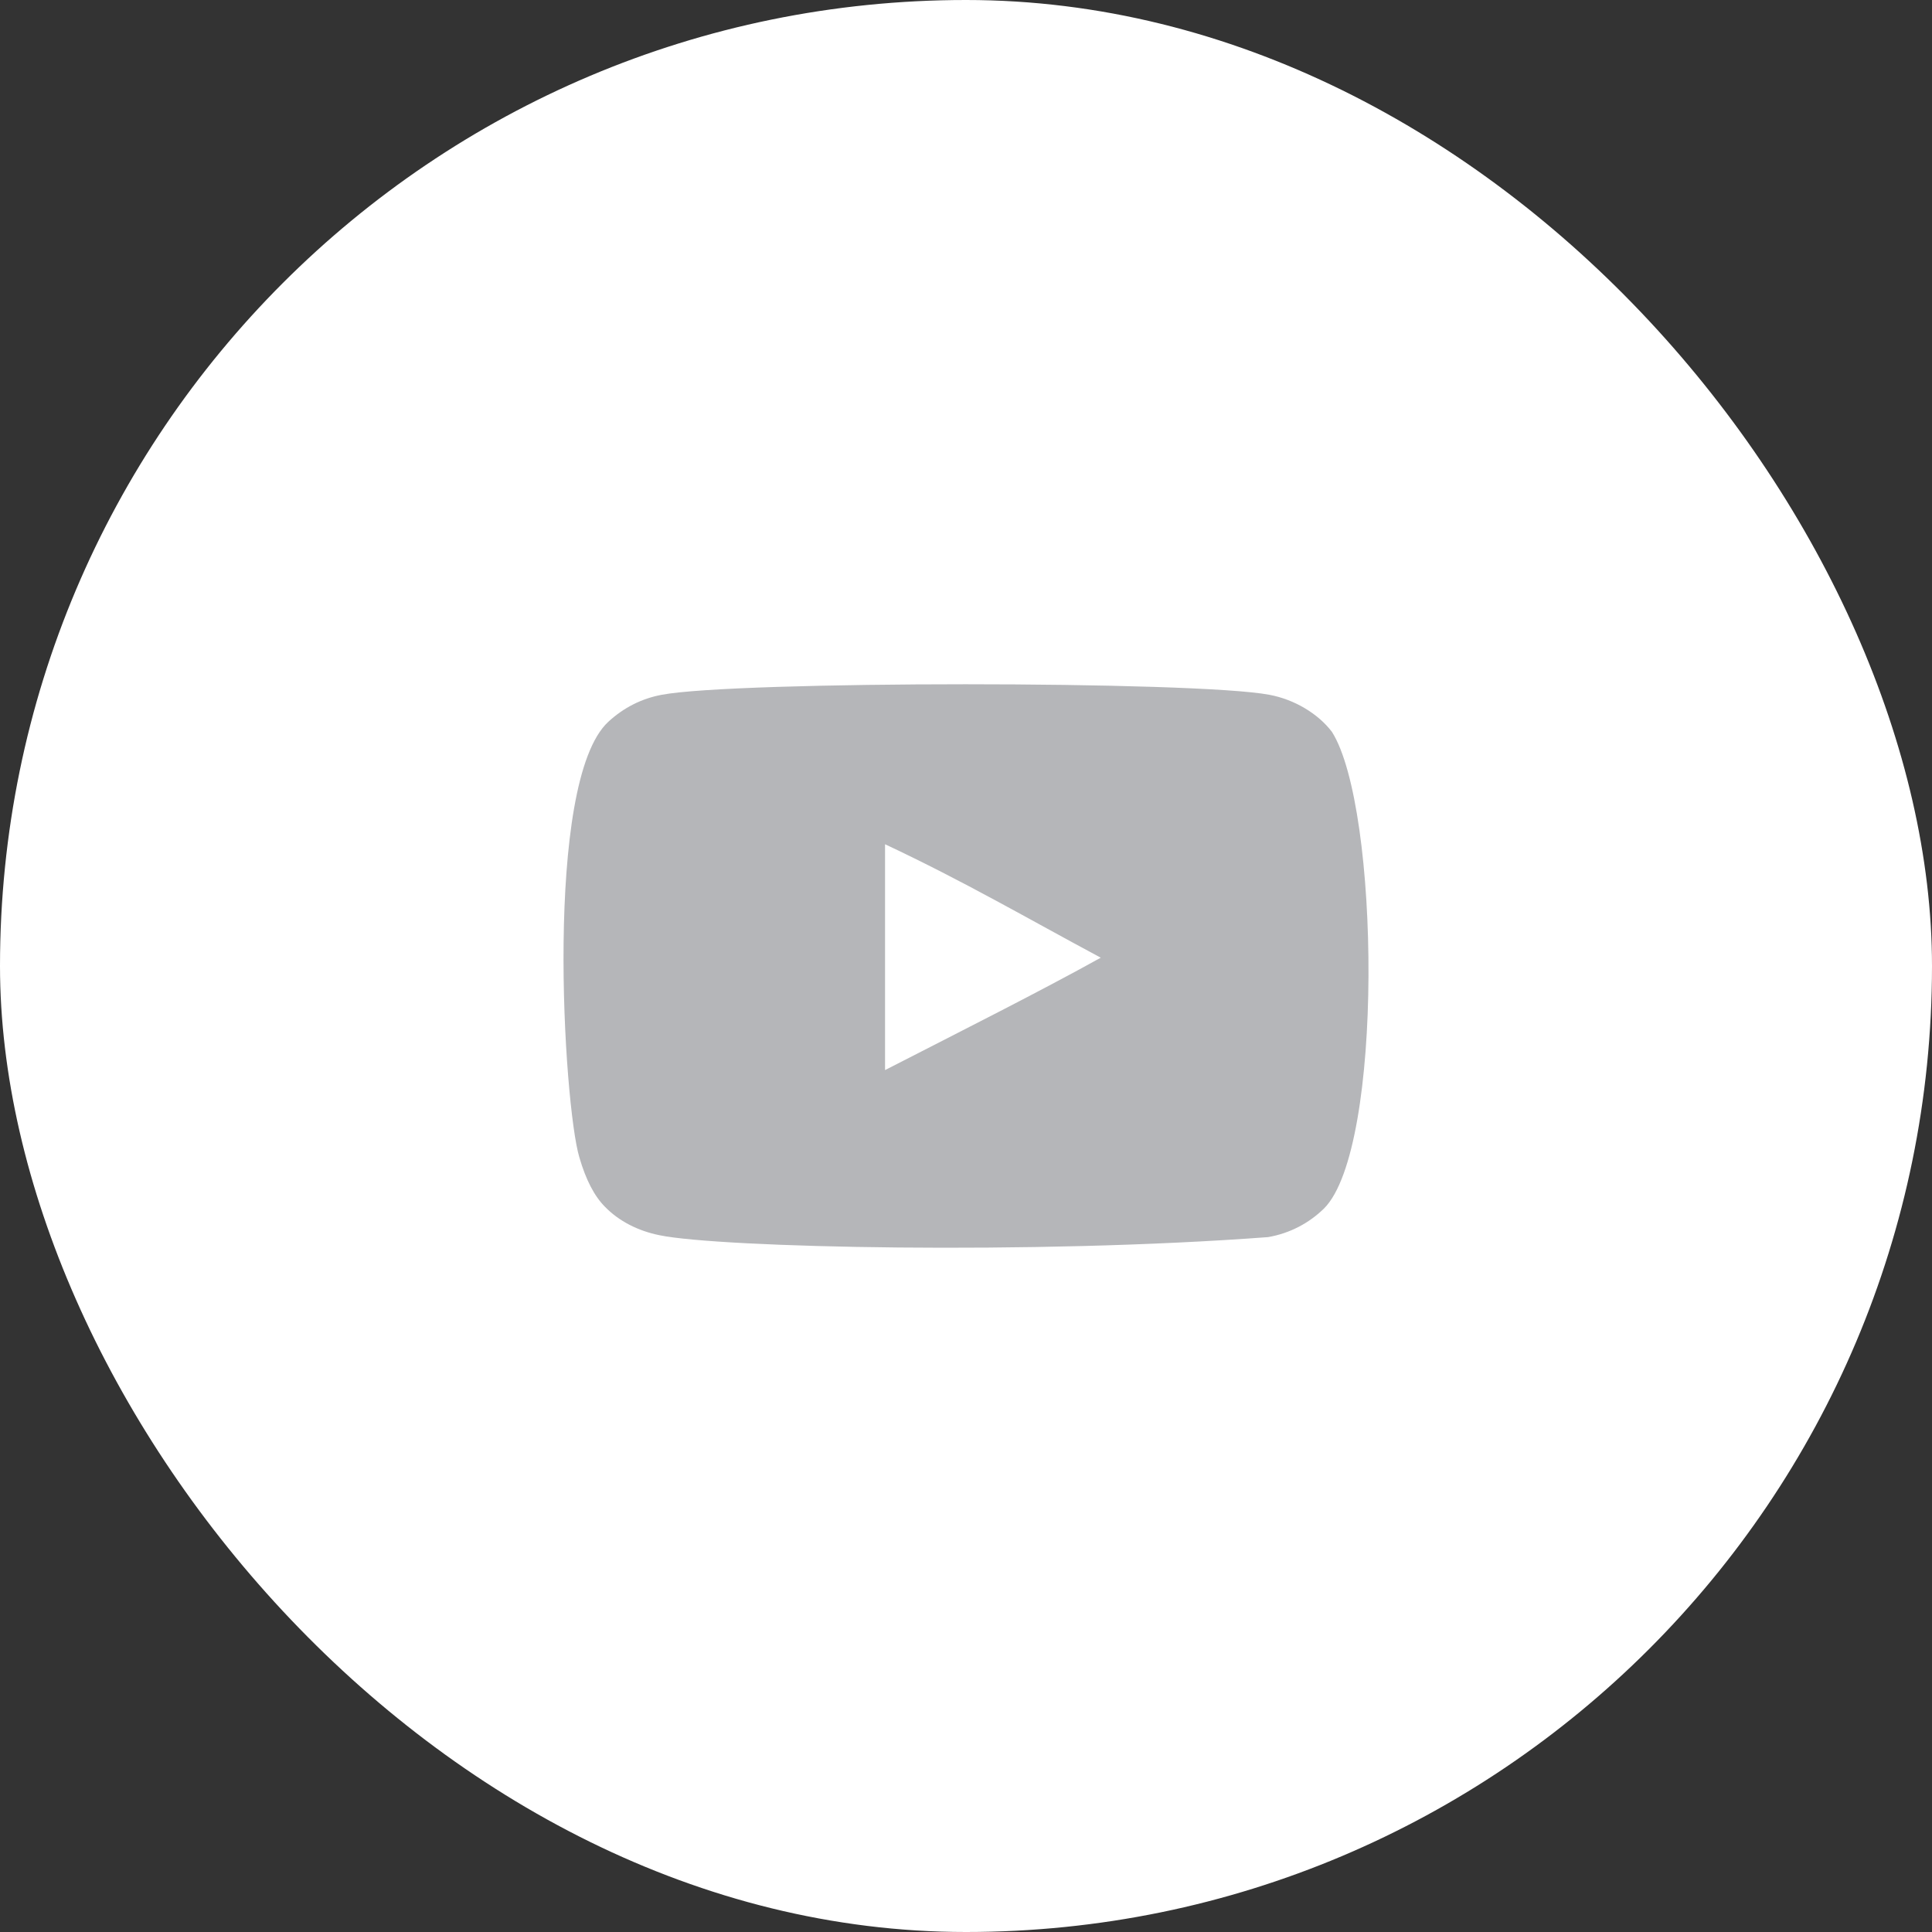
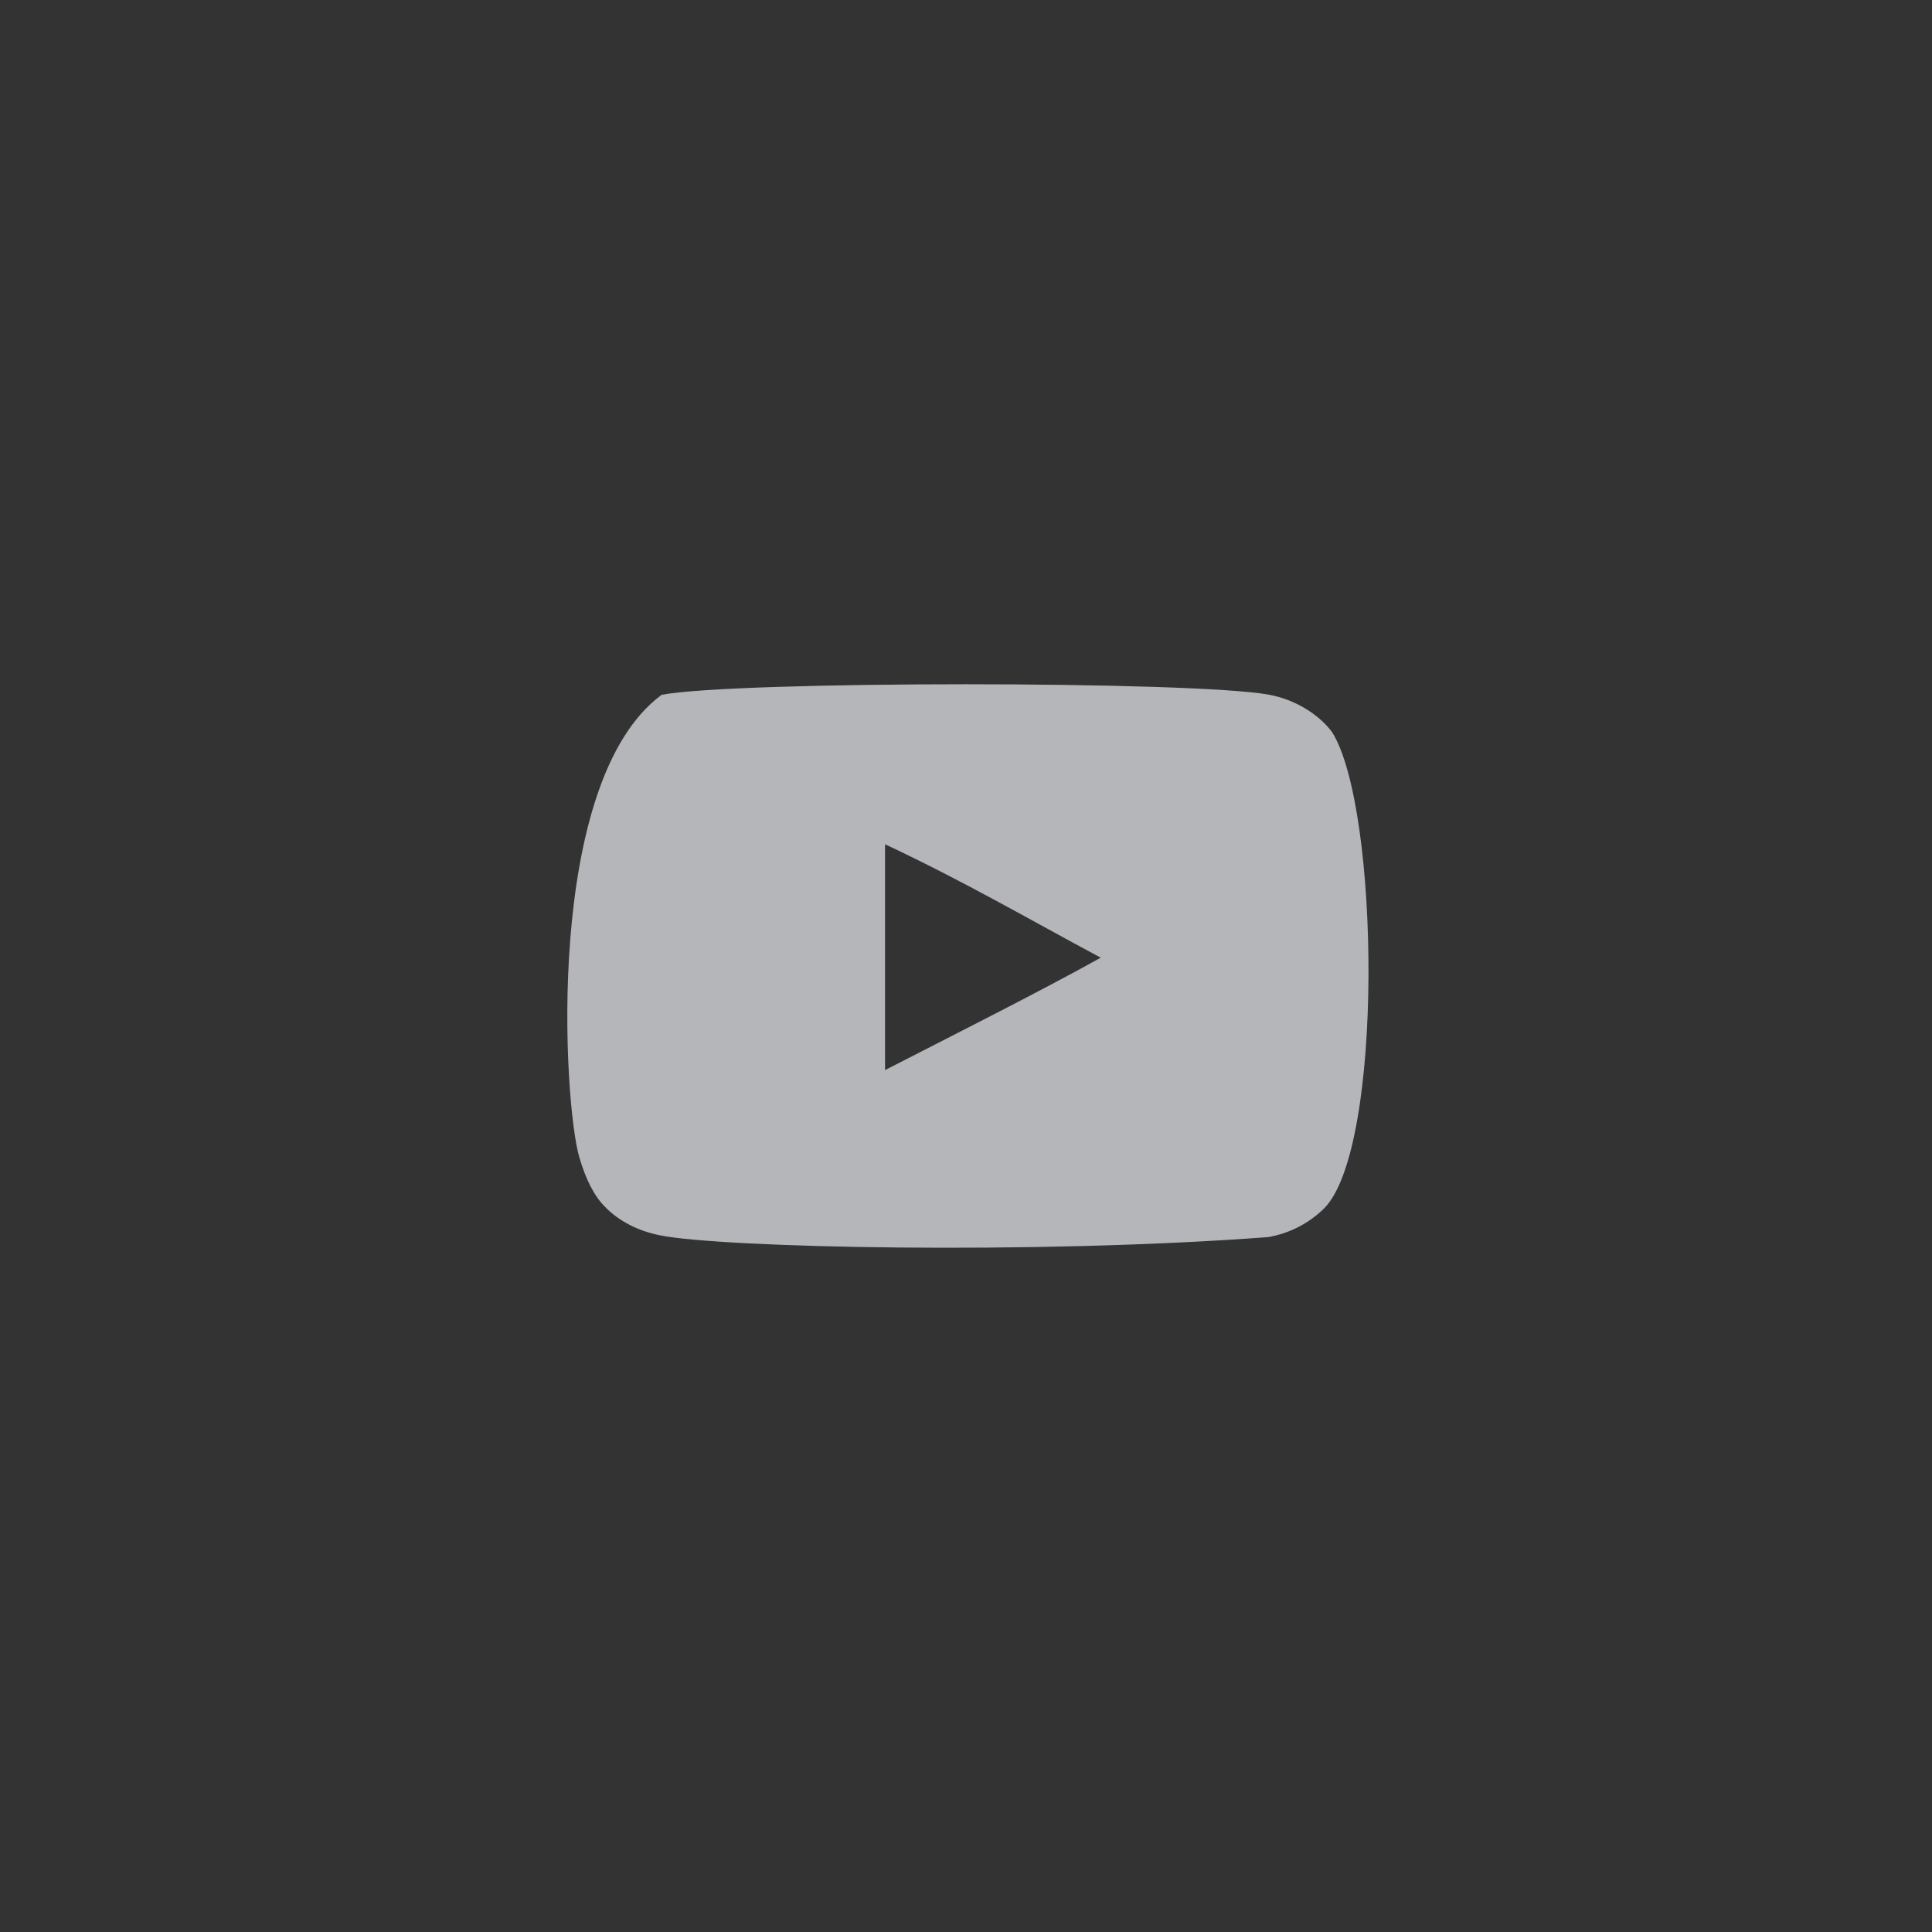
<svg xmlns="http://www.w3.org/2000/svg" width="60px" height="60px" viewBox="0 0 60 60" version="1.1">
  <rect x="0" y="0" width="60" height="60" fill="#333333" stroke="none" />
  <title>Icon/Social/Youtube</title>
  <desc>Created with Sketch.</desc>
  <g stroke="none" stroke-width="1" fill="none" fill-rule="evenodd">
-     <rect fill="#FFFFFF" x="0" y="0" width="60" height="60" rx="30" />
-     <path transform="scale(1.5) translate(10, 10)" d="M8.324,12.155 L8.324,7.479 C9.984,8.26 11.27,9.014 12.79,9.828 C11.536,10.524 9.984,11.304 8.324,12.155 M17.576,5.152 C17.289,4.775 16.801,4.482 16.282,4.385 C14.754,4.094 5.226,4.094 3.699,4.385 C3.283,4.463 2.912,4.651 2.593,4.945 C1.25,6.191 1.671,12.876 1.994,13.959 C2.13,14.428 2.306,14.766 2.528,14.988 C2.814,15.281 3.205,15.483 3.654,15.574 C4.911,15.834 11.39,15.979 16.255,15.613 C16.703,15.535 17.1,15.326 17.413,15.02 C18.655,13.779 18.57,6.718 17.576,5.152" fill="#b5b6b9" fill-rule="evenodd" />
+     <path transform="scale(1.5) translate(10, 10)" d="M8.324,12.155 L8.324,7.479 C9.984,8.26 11.27,9.014 12.79,9.828 C11.536,10.524 9.984,11.304 8.324,12.155 M17.576,5.152 C17.289,4.775 16.801,4.482 16.282,4.385 C14.754,4.094 5.226,4.094 3.699,4.385 C1.25,6.191 1.671,12.876 1.994,13.959 C2.13,14.428 2.306,14.766 2.528,14.988 C2.814,15.281 3.205,15.483 3.654,15.574 C4.911,15.834 11.39,15.979 16.255,15.613 C16.703,15.535 17.1,15.326 17.413,15.02 C18.655,13.779 18.57,6.718 17.576,5.152" fill="#b5b6b9" fill-rule="evenodd" />
  </g>
</svg>